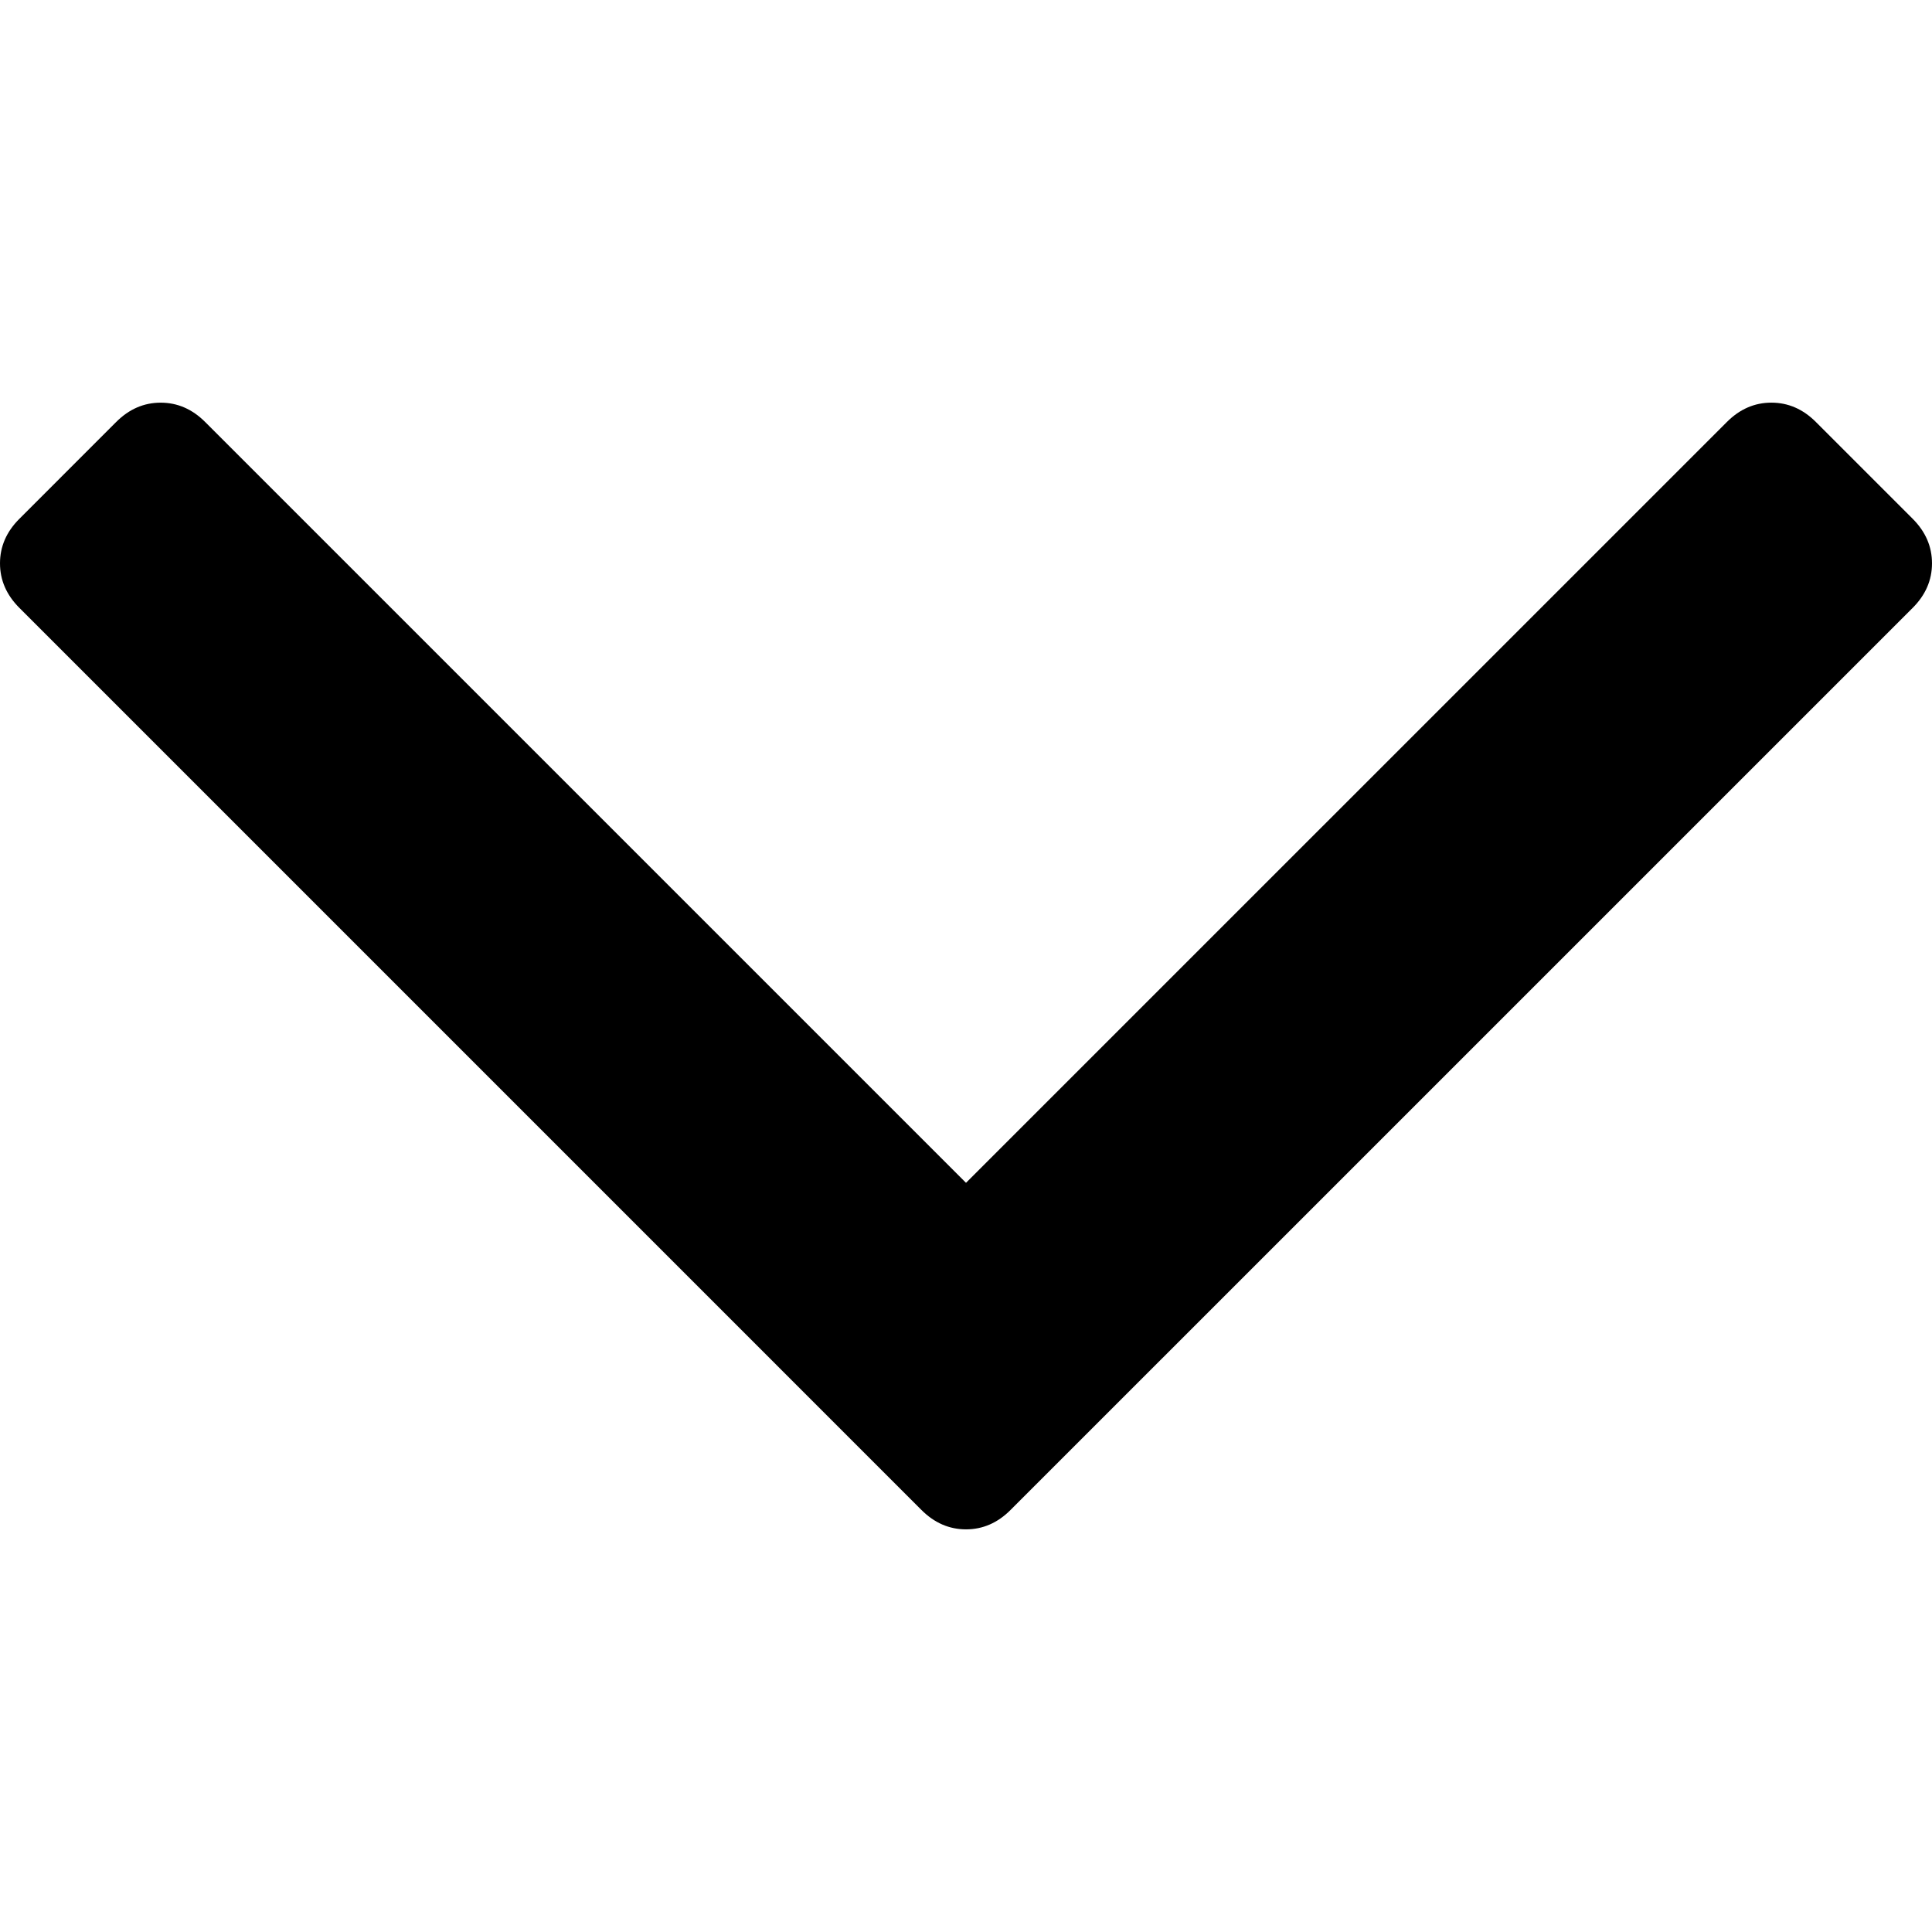
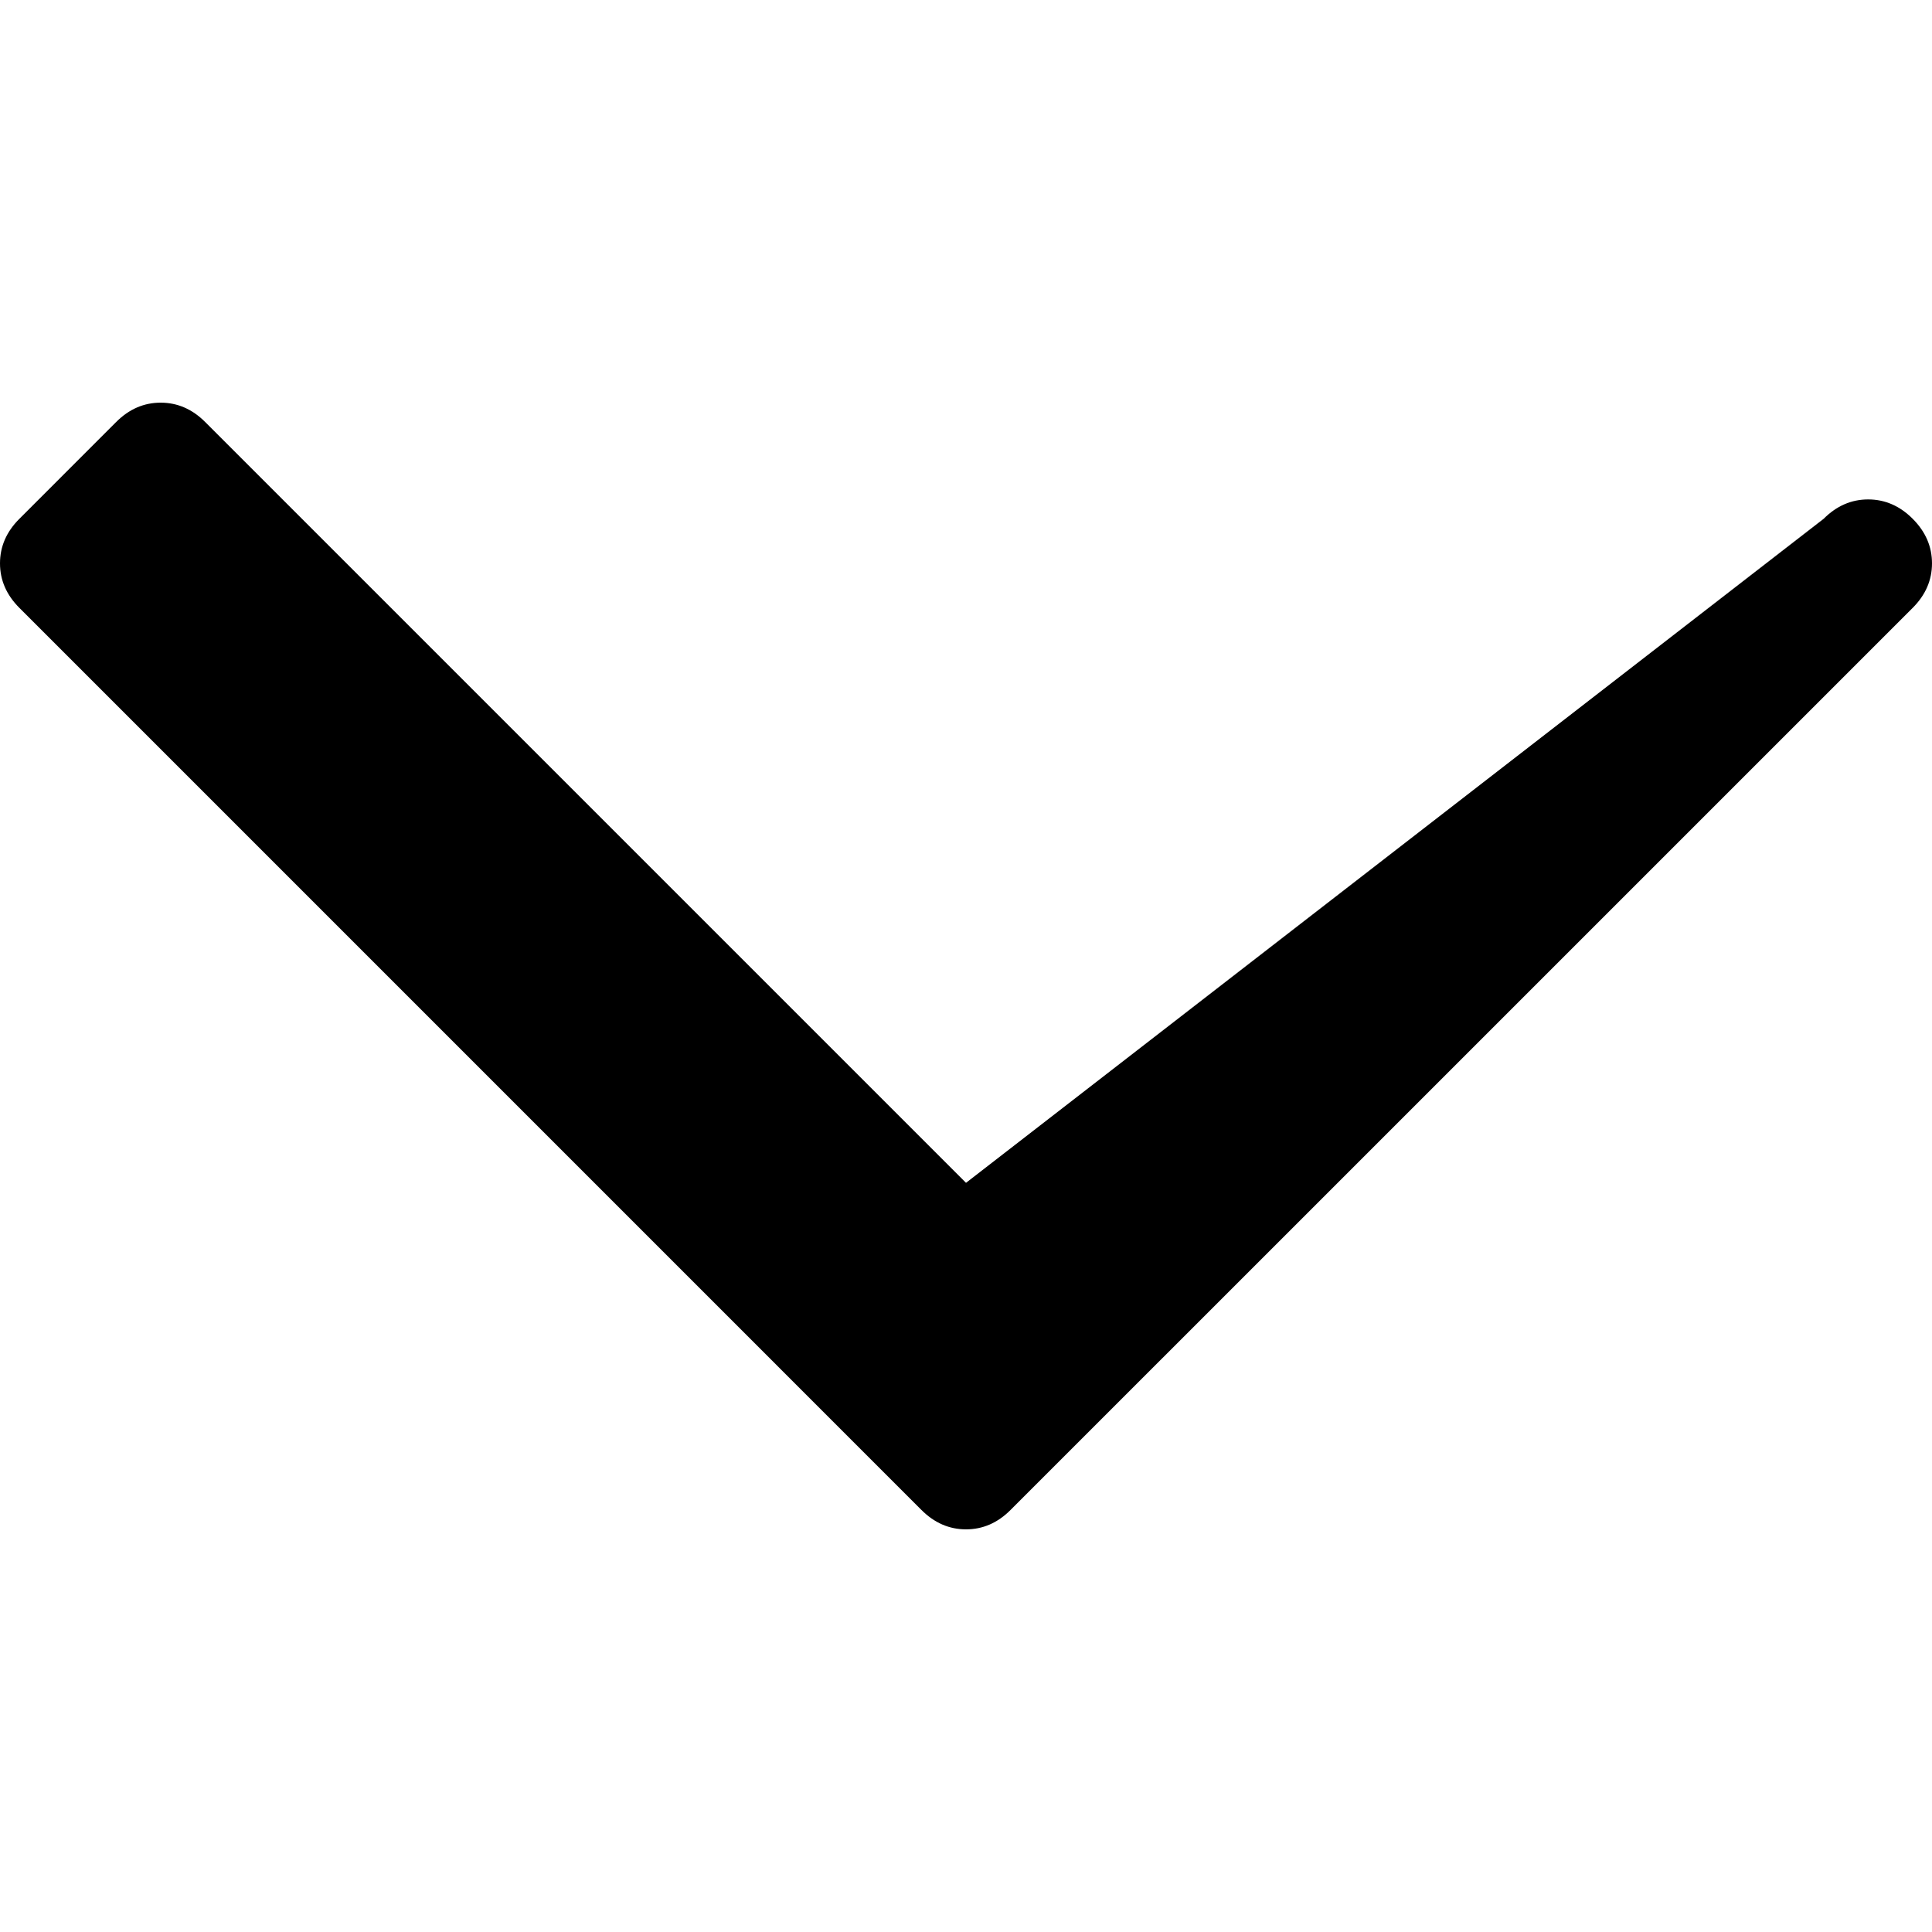
<svg xmlns="http://www.w3.org/2000/svg" id="Capa_1" width="284.929" height="284.929" viewBox="0 0 284.929 284.929" style="enable-background:new 0 0 284.929 284.929;">
  <g>
-     <path d="M282.082 76.511l-14.274-14.273c-1.902-1.906-4.093-2.856-6.57-2.856-2.471.0-4.661.95-6.563 2.856L142.466 174.441 30.262 62.241c-1.903-1.906-4.093-2.856-6.567-2.856-2.475.0-4.665.95-6.567 2.856L2.856 76.515C.95 78.417.0 80.607.0 83.082c0 2.473.953 4.663 2.856 6.565l133.043 133.046c1.902 1.903 4.093 2.854 6.567 2.854s4.661-.951 6.562-2.854L282.082 89.647c1.902-1.903 2.847-4.093 2.847-6.565C284.929 80.607 283.984 78.417 282.082 76.511z" />
+     <path d="M282.082 76.511c-1.902-1.906-4.093-2.856-6.57-2.856-2.471.0-4.661.95-6.563 2.856L142.466 174.441 30.262 62.241c-1.903-1.906-4.093-2.856-6.567-2.856-2.475.0-4.665.95-6.567 2.856L2.856 76.515C.95 78.417.0 80.607.0 83.082c0 2.473.953 4.663 2.856 6.565l133.043 133.046c1.902 1.903 4.093 2.854 6.567 2.854s4.661-.951 6.562-2.854L282.082 89.647c1.902-1.903 2.847-4.093 2.847-6.565C284.929 80.607 283.984 78.417 282.082 76.511z" />
  </g>
  <g />
  <g />
  <g />
  <g />
  <g />
  <g />
  <g />
  <g />
  <g />
  <g />
  <g />
  <g />
  <g />
  <g />
  <g />
</svg>